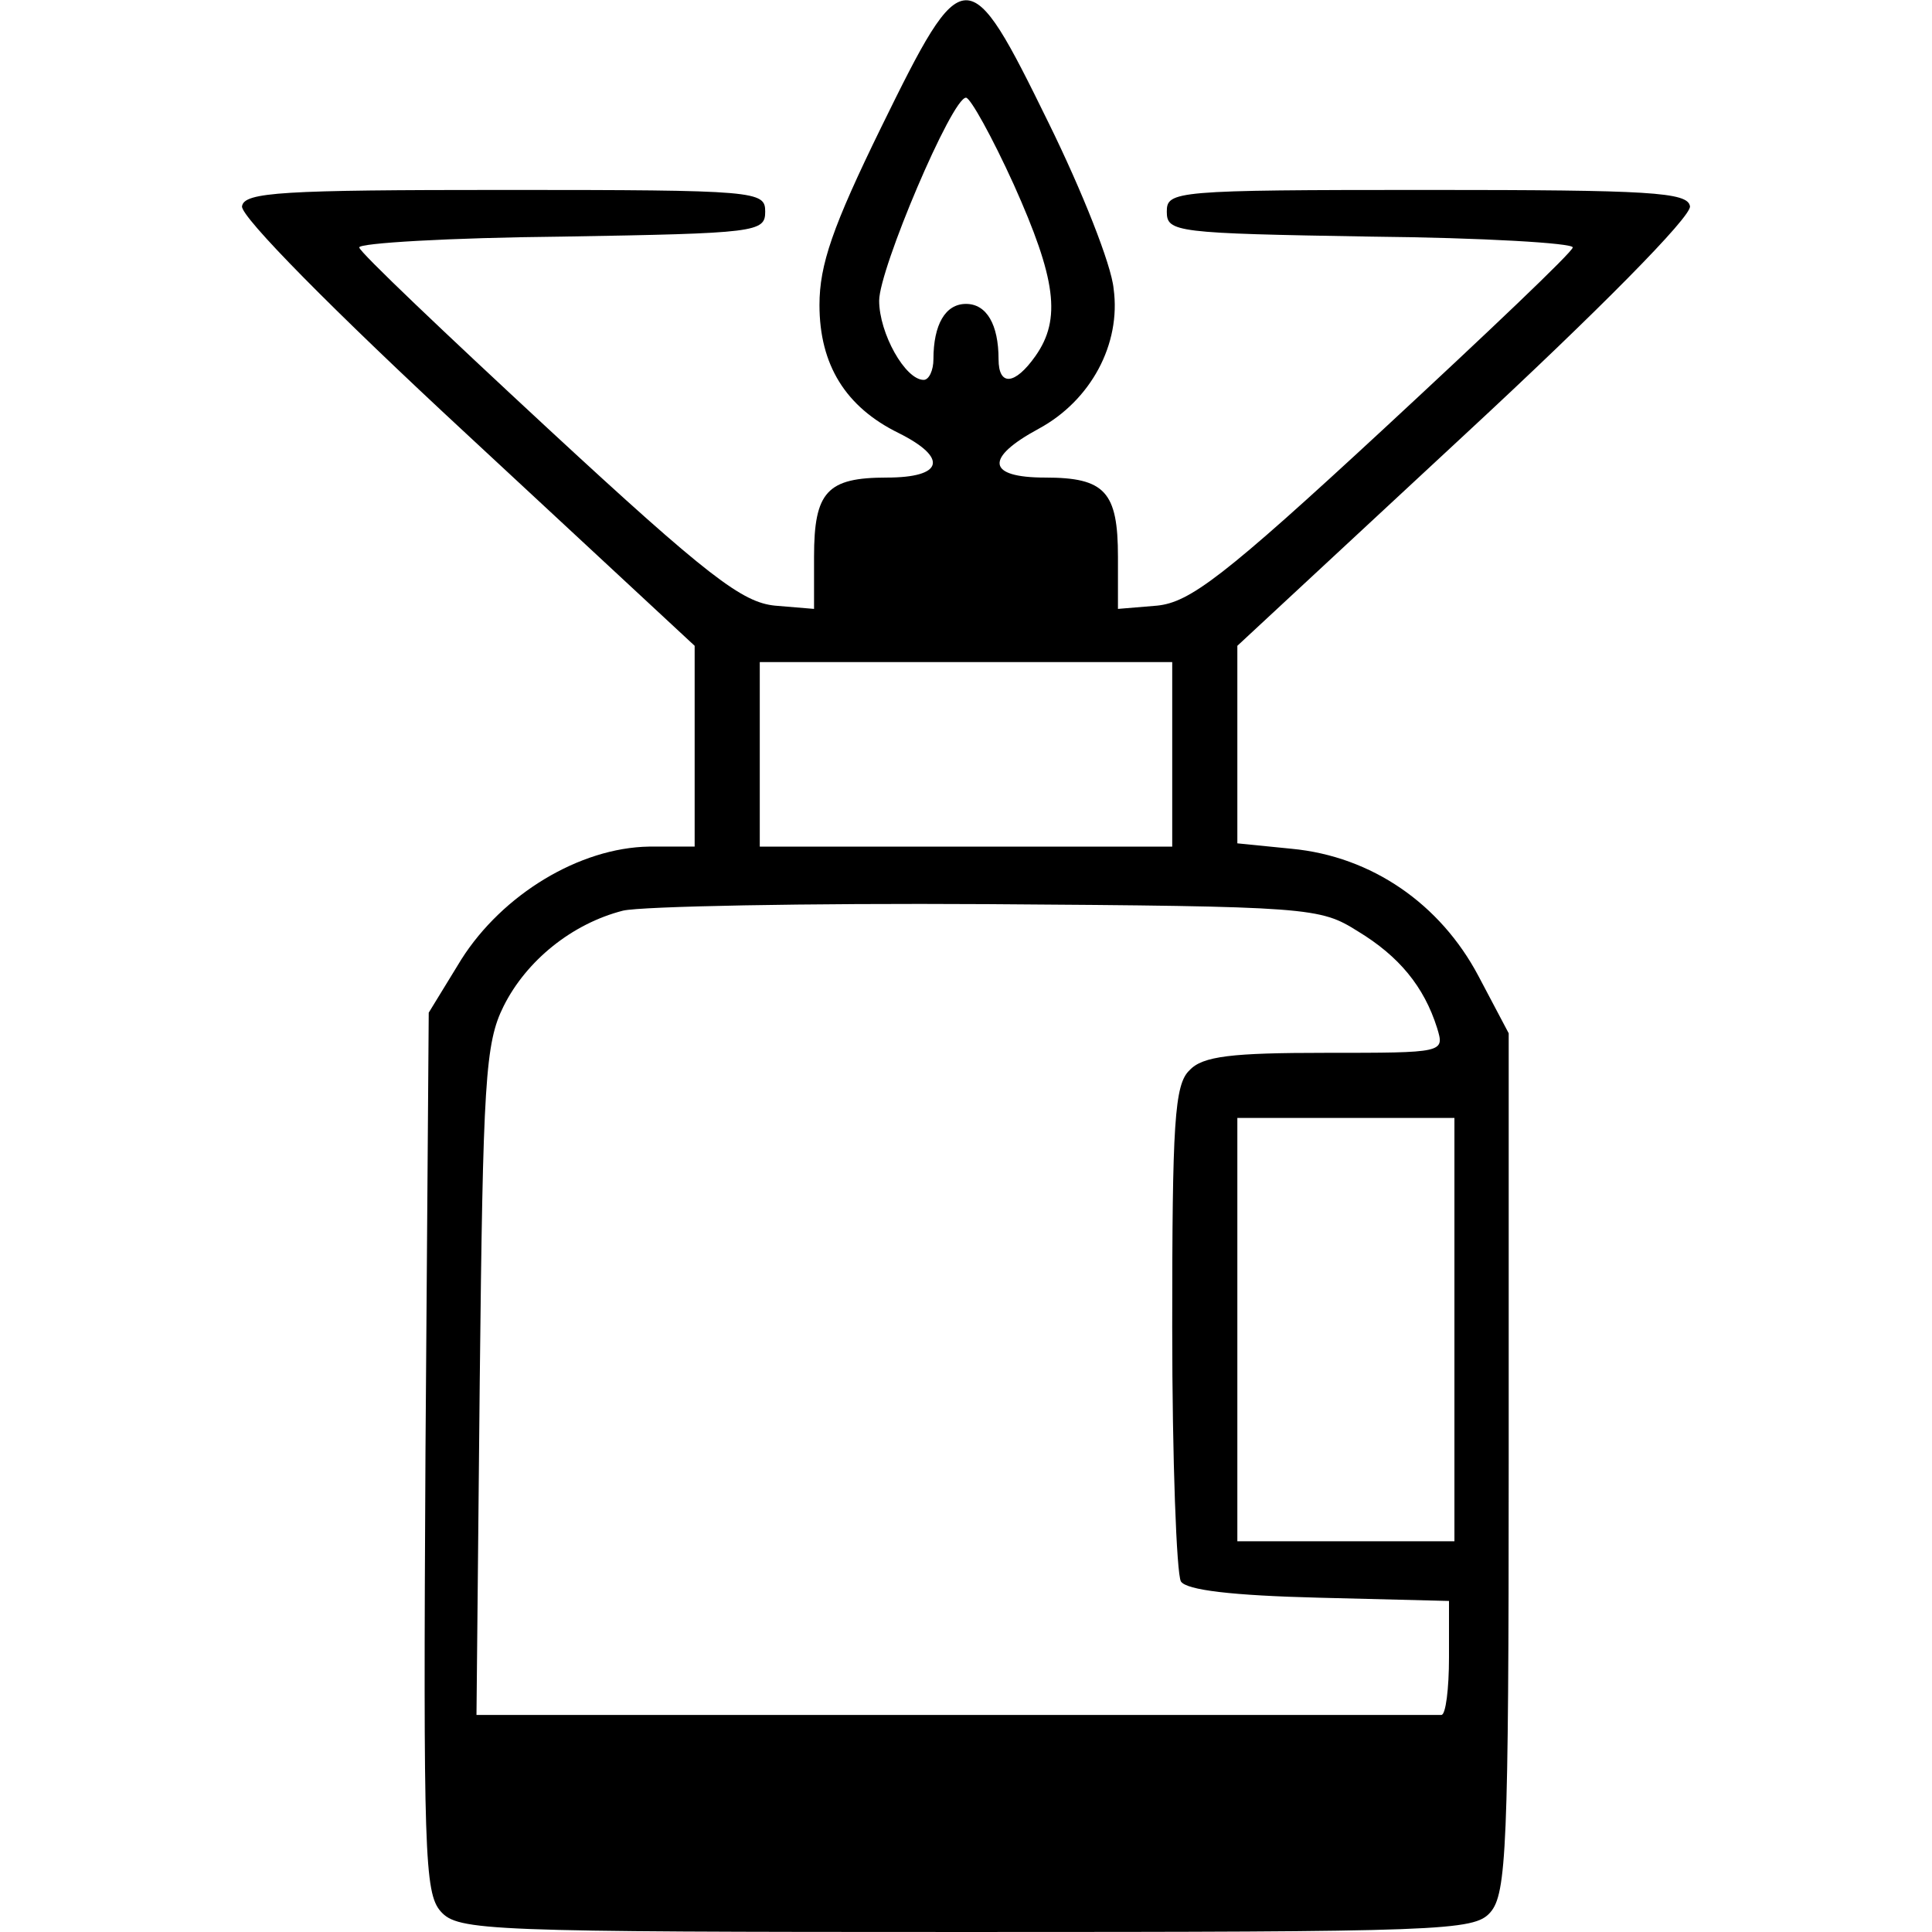
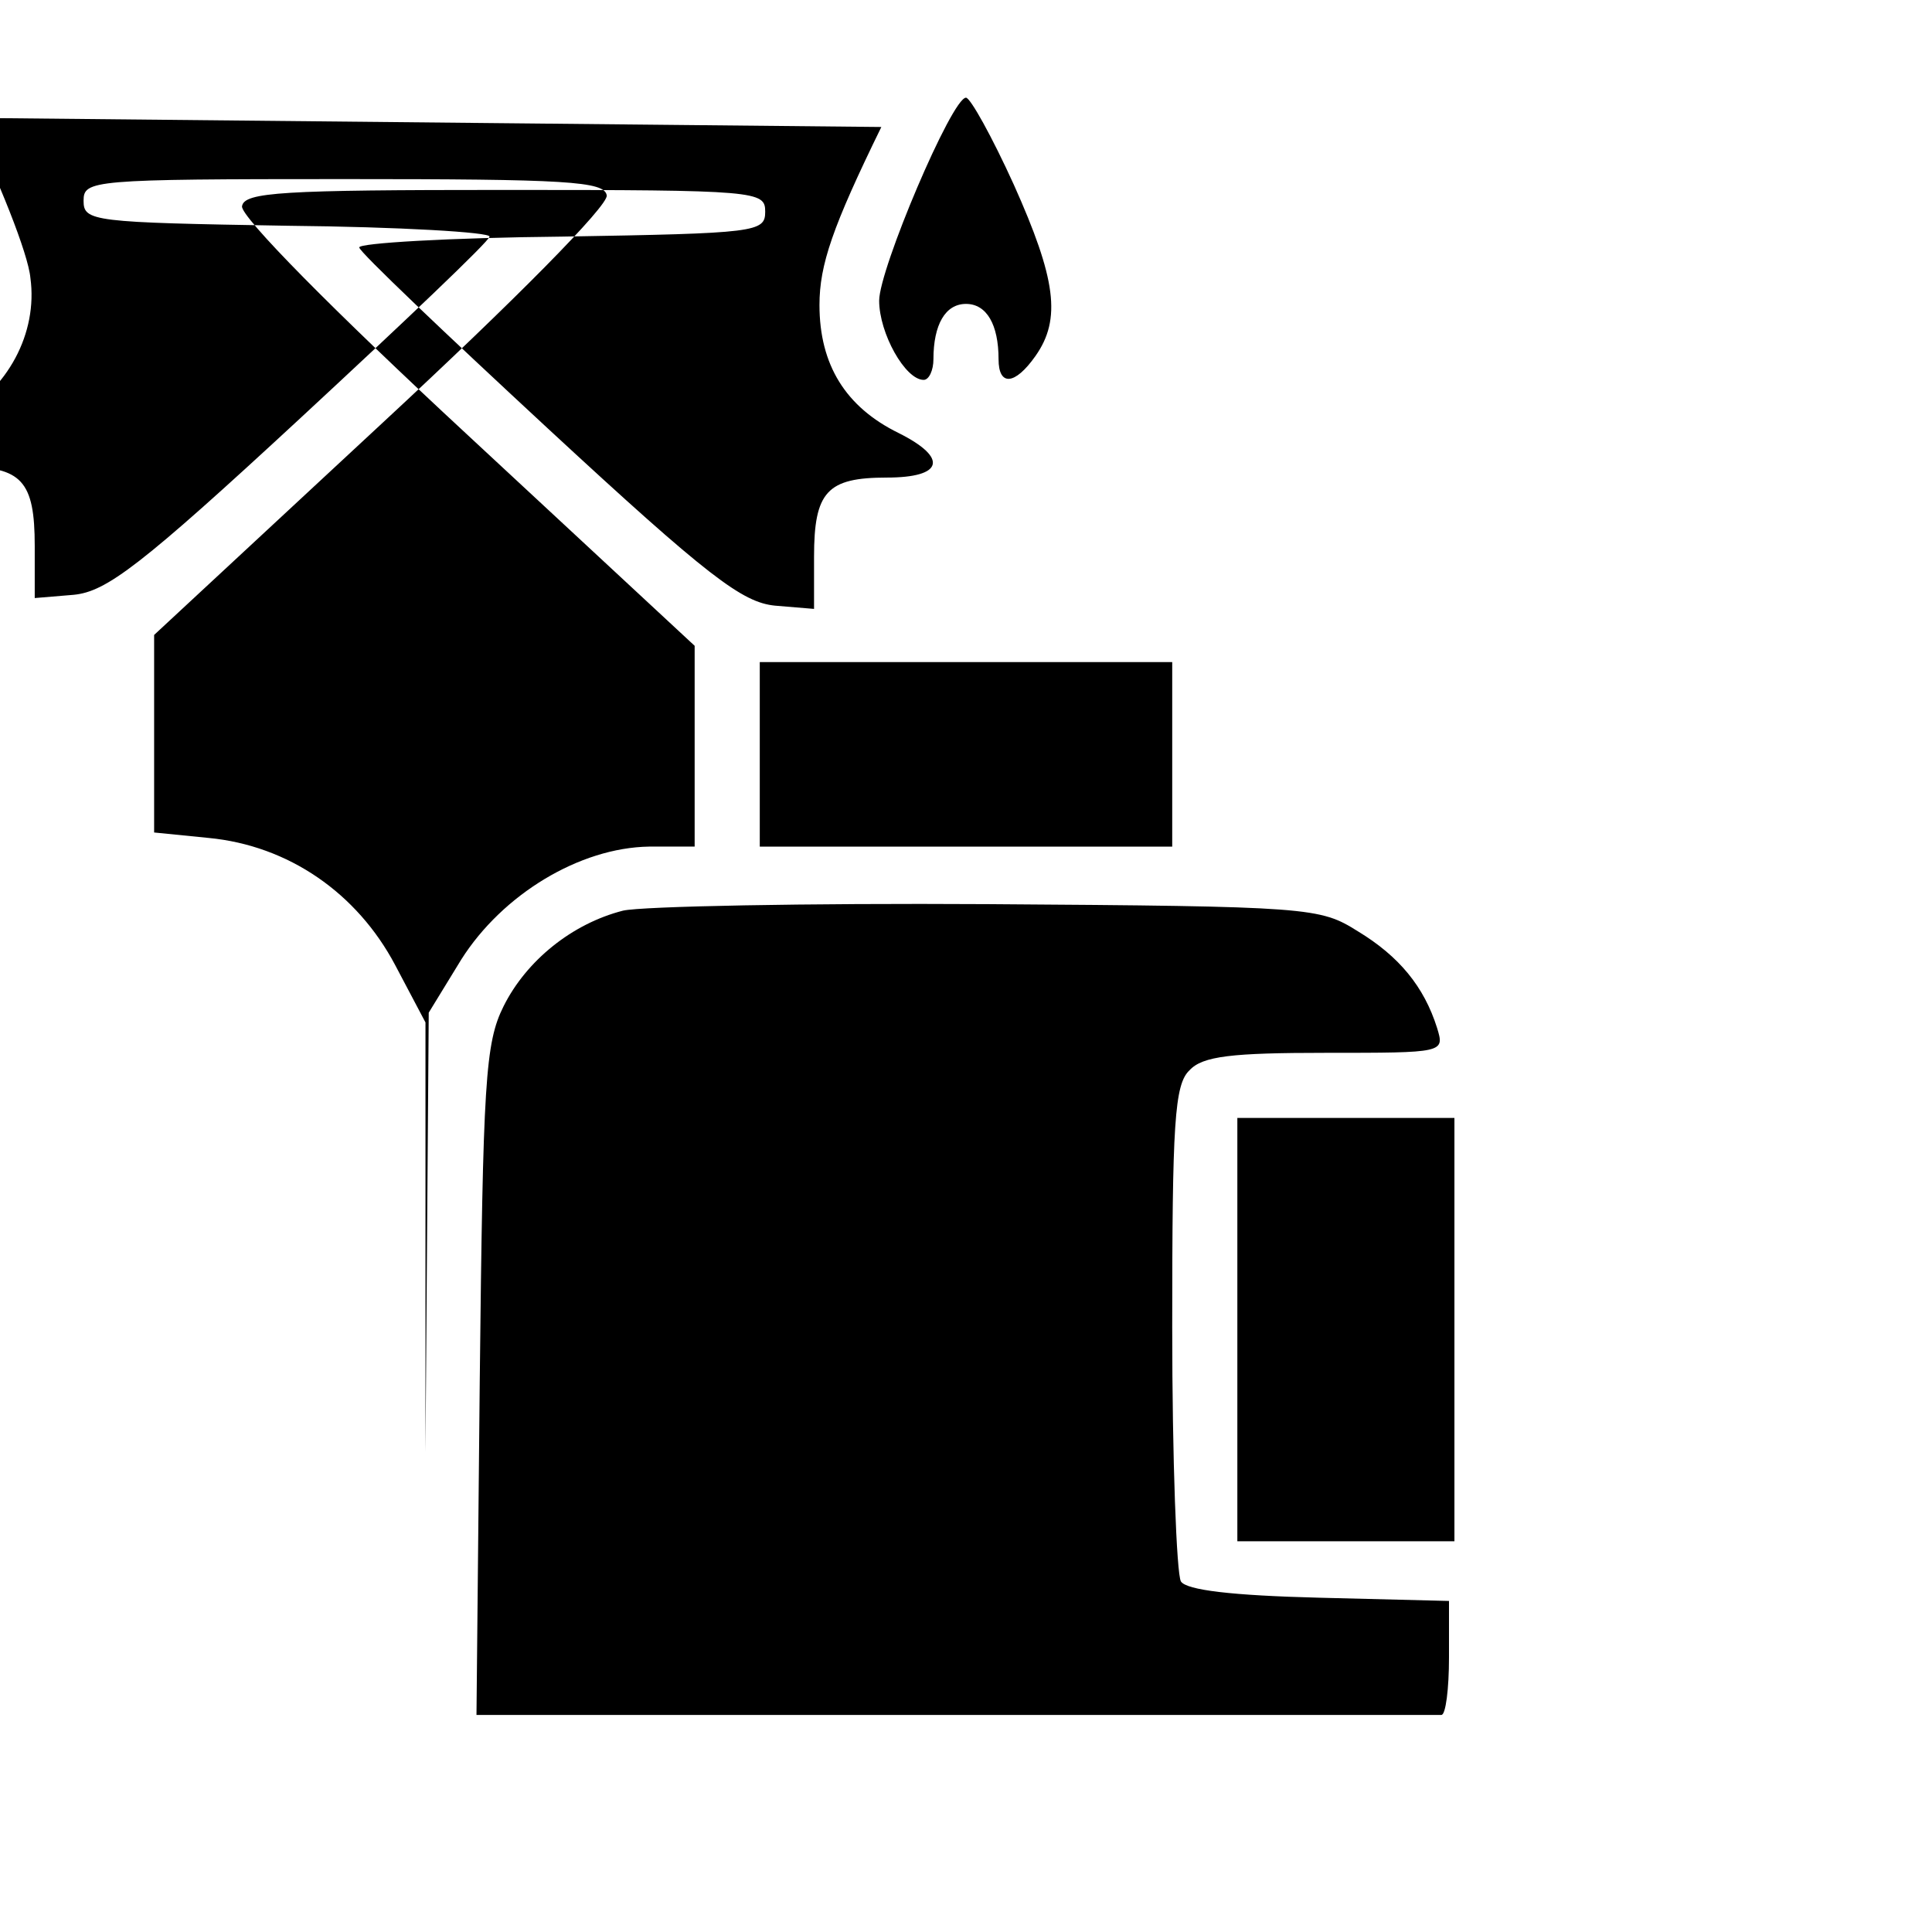
<svg xmlns="http://www.w3.org/2000/svg" version="1.0" width="178pt" height="178pt" viewBox="0 0 178 178" preserveAspectRatio="xMidYMid meet">
  <g transform="translate(0,178) scale(0.1,-0.1)" fill="#000000" stroke="none">
-     <path d="M812 1663 c-45 -92 -57 -127 -57 -164 0 -55 24 -94 73 -118 46 -23 41 -41 -11 -41 -55 0 -67 -13 -67 -73 l0 -48 -36 3 c-30 3 -61 26 -209 163 -95 88 -174 163 -174 167 -1 4 83 9 187 10 179 3 187 4 187 23 0 19 -7 20 -240 20 -205 0 -240 -2 -242 -15 -2 -9 85 -97 207 -210 l210 -195 0 -92 0 -93 -42 0 c-64 -1 -135 -44 -173 -104 l-30 -49 -3 -405 c-2 -368 -1 -406 14 -423 16 -18 41 -19 484 -19 440 0 468 1 483 18 15 17 17 60 17 414 l0 396 -28 53 c-35 66 -98 110 -172 117 l-50 5 0 91 0 91 210 195 c122 113 209 201 207 210 -2 13 -37 15 -242 15 -233 0 -240 -1 -240 -20 0 -19 8 -20 188 -23 103 -1 187 -6 186 -10 0 -4 -79 -79 -174 -167 -148 -137 -179 -160 -209 -163 l-36 -3 0 48 c0 60 -12 73 -67 73 -54 0 -56 18 -6 45 48 26 76 78 69 129 -2 22 -29 90 -60 153 -74 151 -78 151 -154 -4z m122 -53 c39 -87 44 -124 20 -158 -19 -27 -34 -28 -34 -3 0 32 -11 51 -30 51 -19 0 -30 -19 -30 -51 0 -10 -4 -19 -9 -19 -17 0 -41 43 -41 73 0 29 67 187 80 187 4 0 24 -36 44 -80z m146 -525 l0 -85 -190 0 -190 0 0 85 0 85 190 0 190 0 0 -85z m171 -163 c38 -23 61 -51 73 -89 7 -23 7 -23 -103 -23 -86 0 -113 -3 -125 -16 -14 -13 -16 -49 -16 -237 0 -122 4 -227 8 -234 5 -8 47 -13 127 -15 l120 -3 0 -52 c0 -29 -3 -53 -7 -53 -5 0 -206 0 -449 0 l-440 0 3 307 c3 277 5 312 22 346 21 42 63 76 110 88 17 4 168 7 336 6 298 -2 306 -3 341 -25z m89 -367 l0 -195 -100 0 -100 0 0 195 0 195 100 0 100 0 0 -195z" />
+     <path d="M812 1663 c-45 -92 -57 -127 -57 -164 0 -55 24 -94 73 -118 46 -23 41 -41 -11 -41 -55 0 -67 -13 -67 -73 l0 -48 -36 3 c-30 3 -61 26 -209 163 -95 88 -174 163 -174 167 -1 4 83 9 187 10 179 3 187 4 187 23 0 19 -7 20 -240 20 -205 0 -240 -2 -242 -15 -2 -9 85 -97 207 -210 l210 -195 0 -92 0 -93 -42 0 c-64 -1 -135 -44 -173 -104 l-30 -49 -3 -405 l0 396 -28 53 c-35 66 -98 110 -172 117 l-50 5 0 91 0 91 210 195 c122 113 209 201 207 210 -2 13 -37 15 -242 15 -233 0 -240 -1 -240 -20 0 -19 8 -20 188 -23 103 -1 187 -6 186 -10 0 -4 -79 -79 -174 -167 -148 -137 -179 -160 -209 -163 l-36 -3 0 48 c0 60 -12 73 -67 73 -54 0 -56 18 -6 45 48 26 76 78 69 129 -2 22 -29 90 -60 153 -74 151 -78 151 -154 -4z m122 -53 c39 -87 44 -124 20 -158 -19 -27 -34 -28 -34 -3 0 32 -11 51 -30 51 -19 0 -30 -19 -30 -51 0 -10 -4 -19 -9 -19 -17 0 -41 43 -41 73 0 29 67 187 80 187 4 0 24 -36 44 -80z m146 -525 l0 -85 -190 0 -190 0 0 85 0 85 190 0 190 0 0 -85z m171 -163 c38 -23 61 -51 73 -89 7 -23 7 -23 -103 -23 -86 0 -113 -3 -125 -16 -14 -13 -16 -49 -16 -237 0 -122 4 -227 8 -234 5 -8 47 -13 127 -15 l120 -3 0 -52 c0 -29 -3 -53 -7 -53 -5 0 -206 0 -449 0 l-440 0 3 307 c3 277 5 312 22 346 21 42 63 76 110 88 17 4 168 7 336 6 298 -2 306 -3 341 -25z m89 -367 l0 -195 -100 0 -100 0 0 195 0 195 100 0 100 0 0 -195z" />
  </g>
</svg>